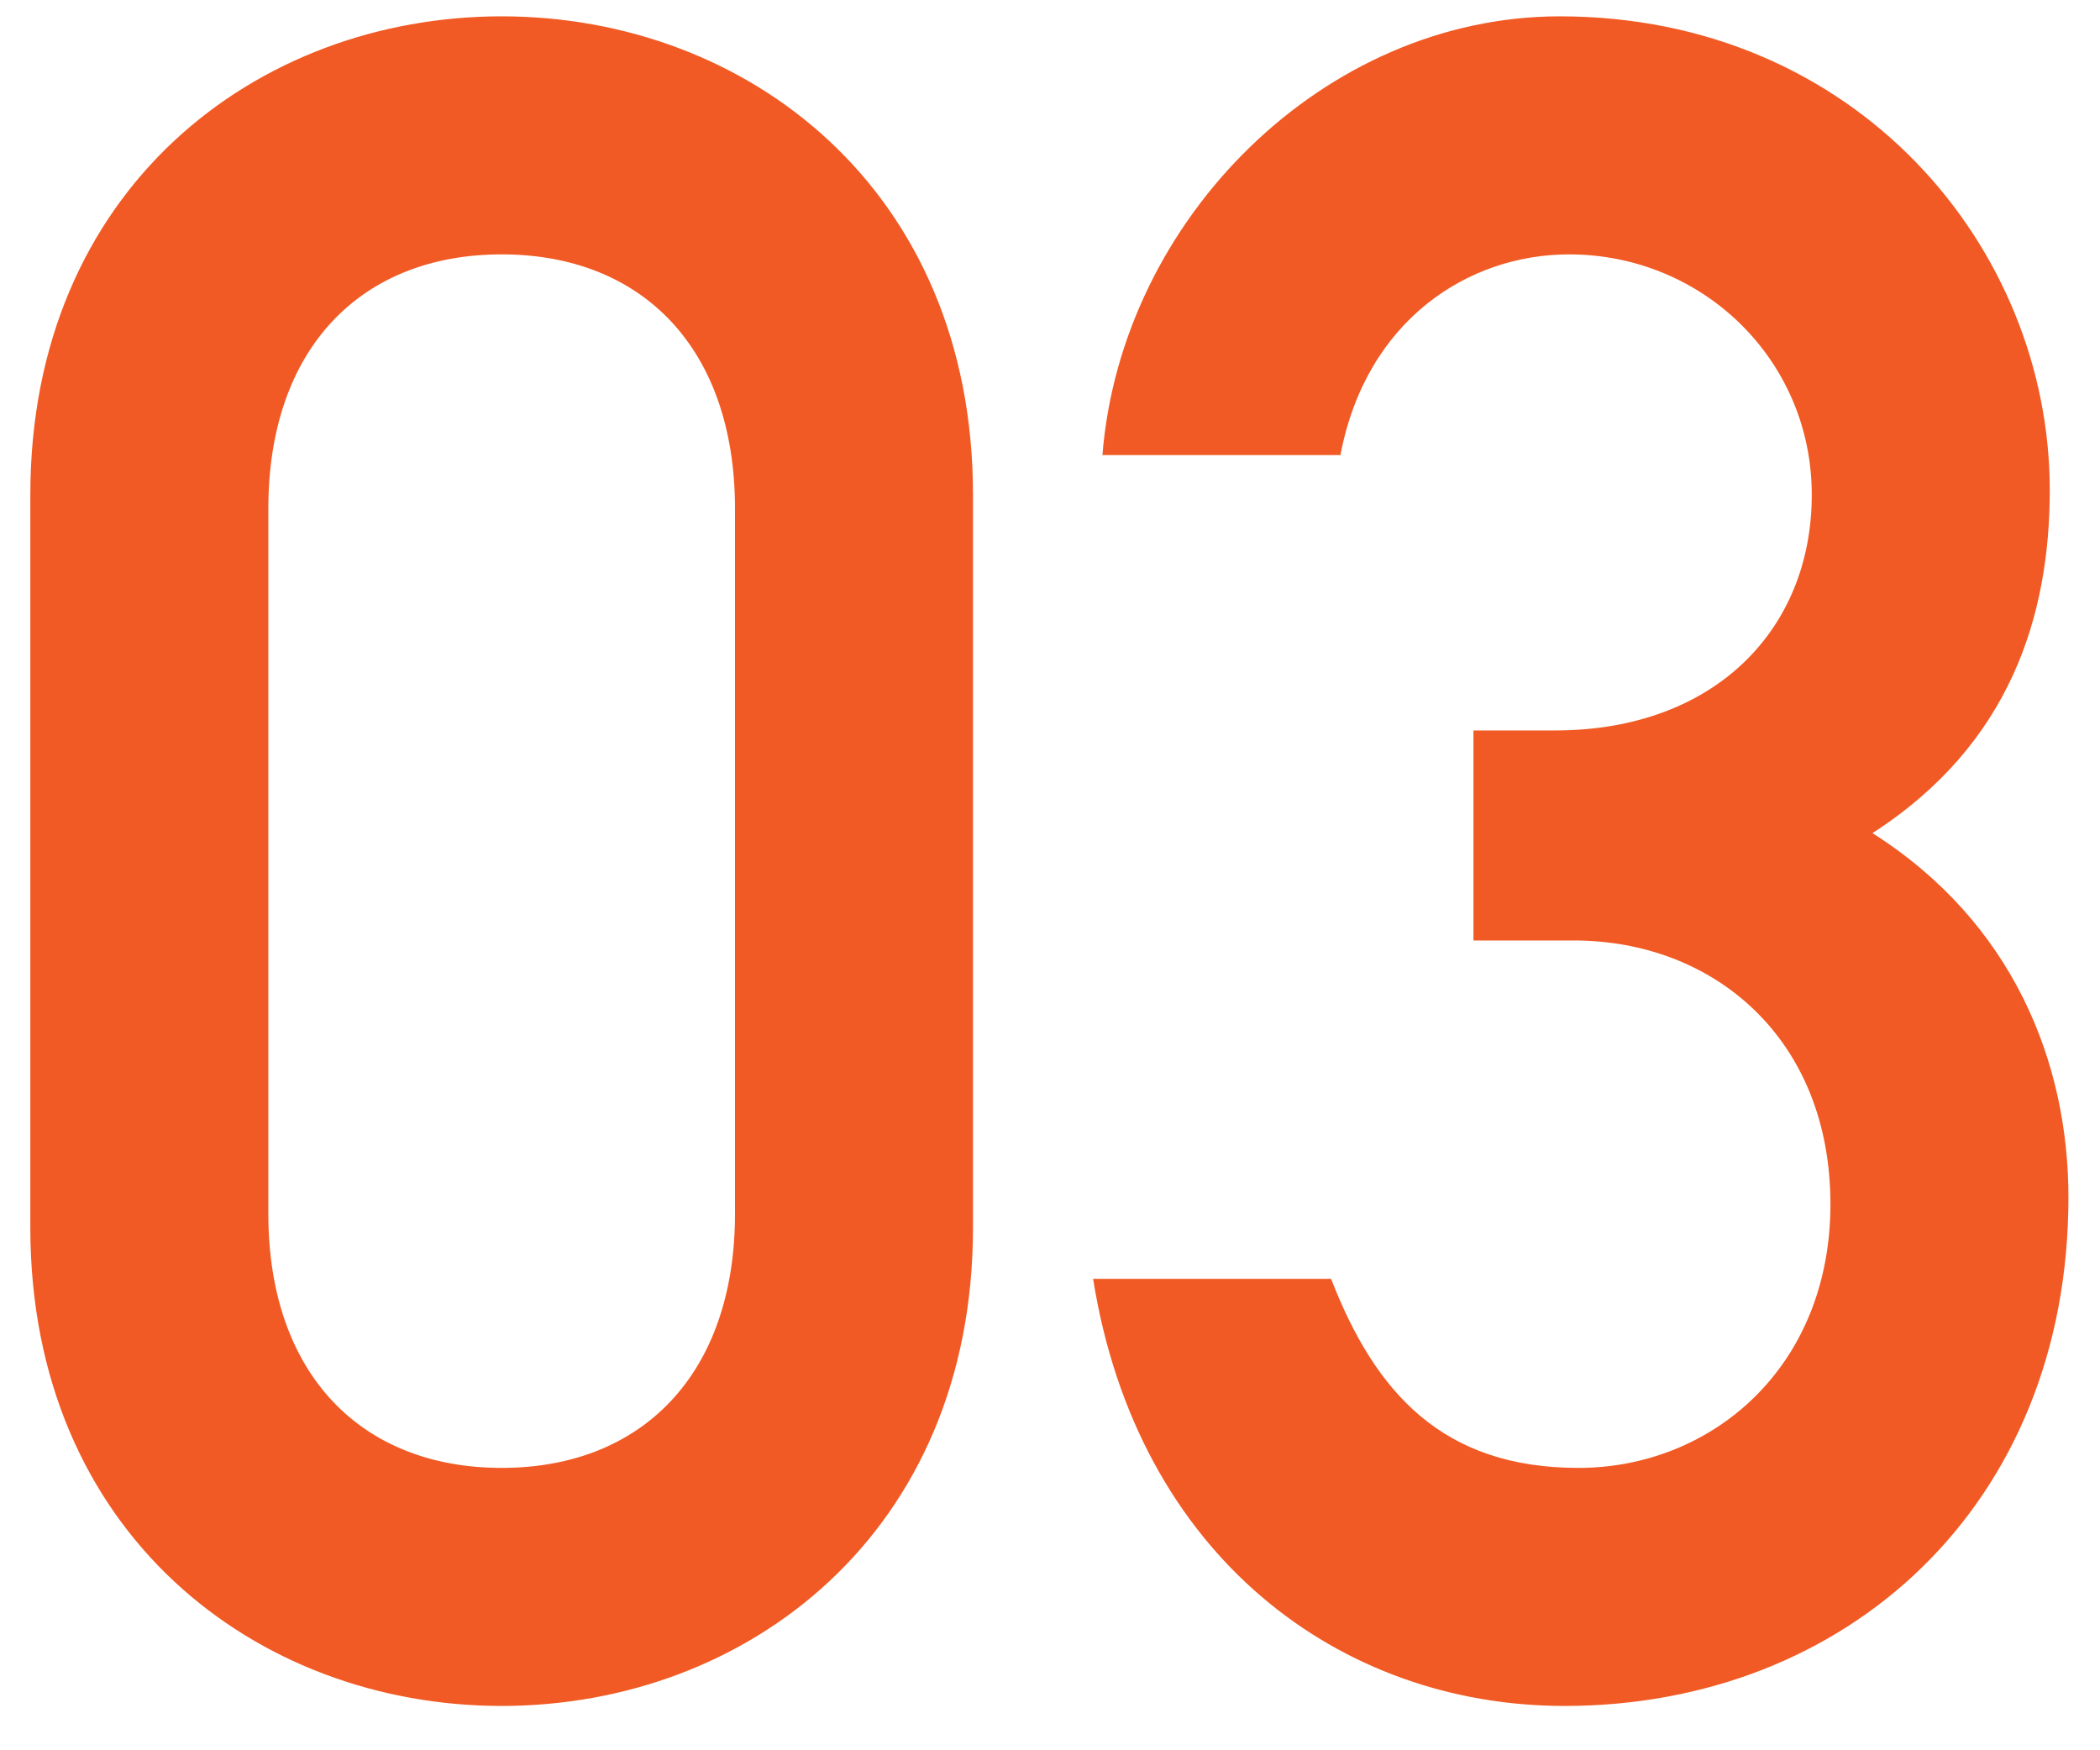
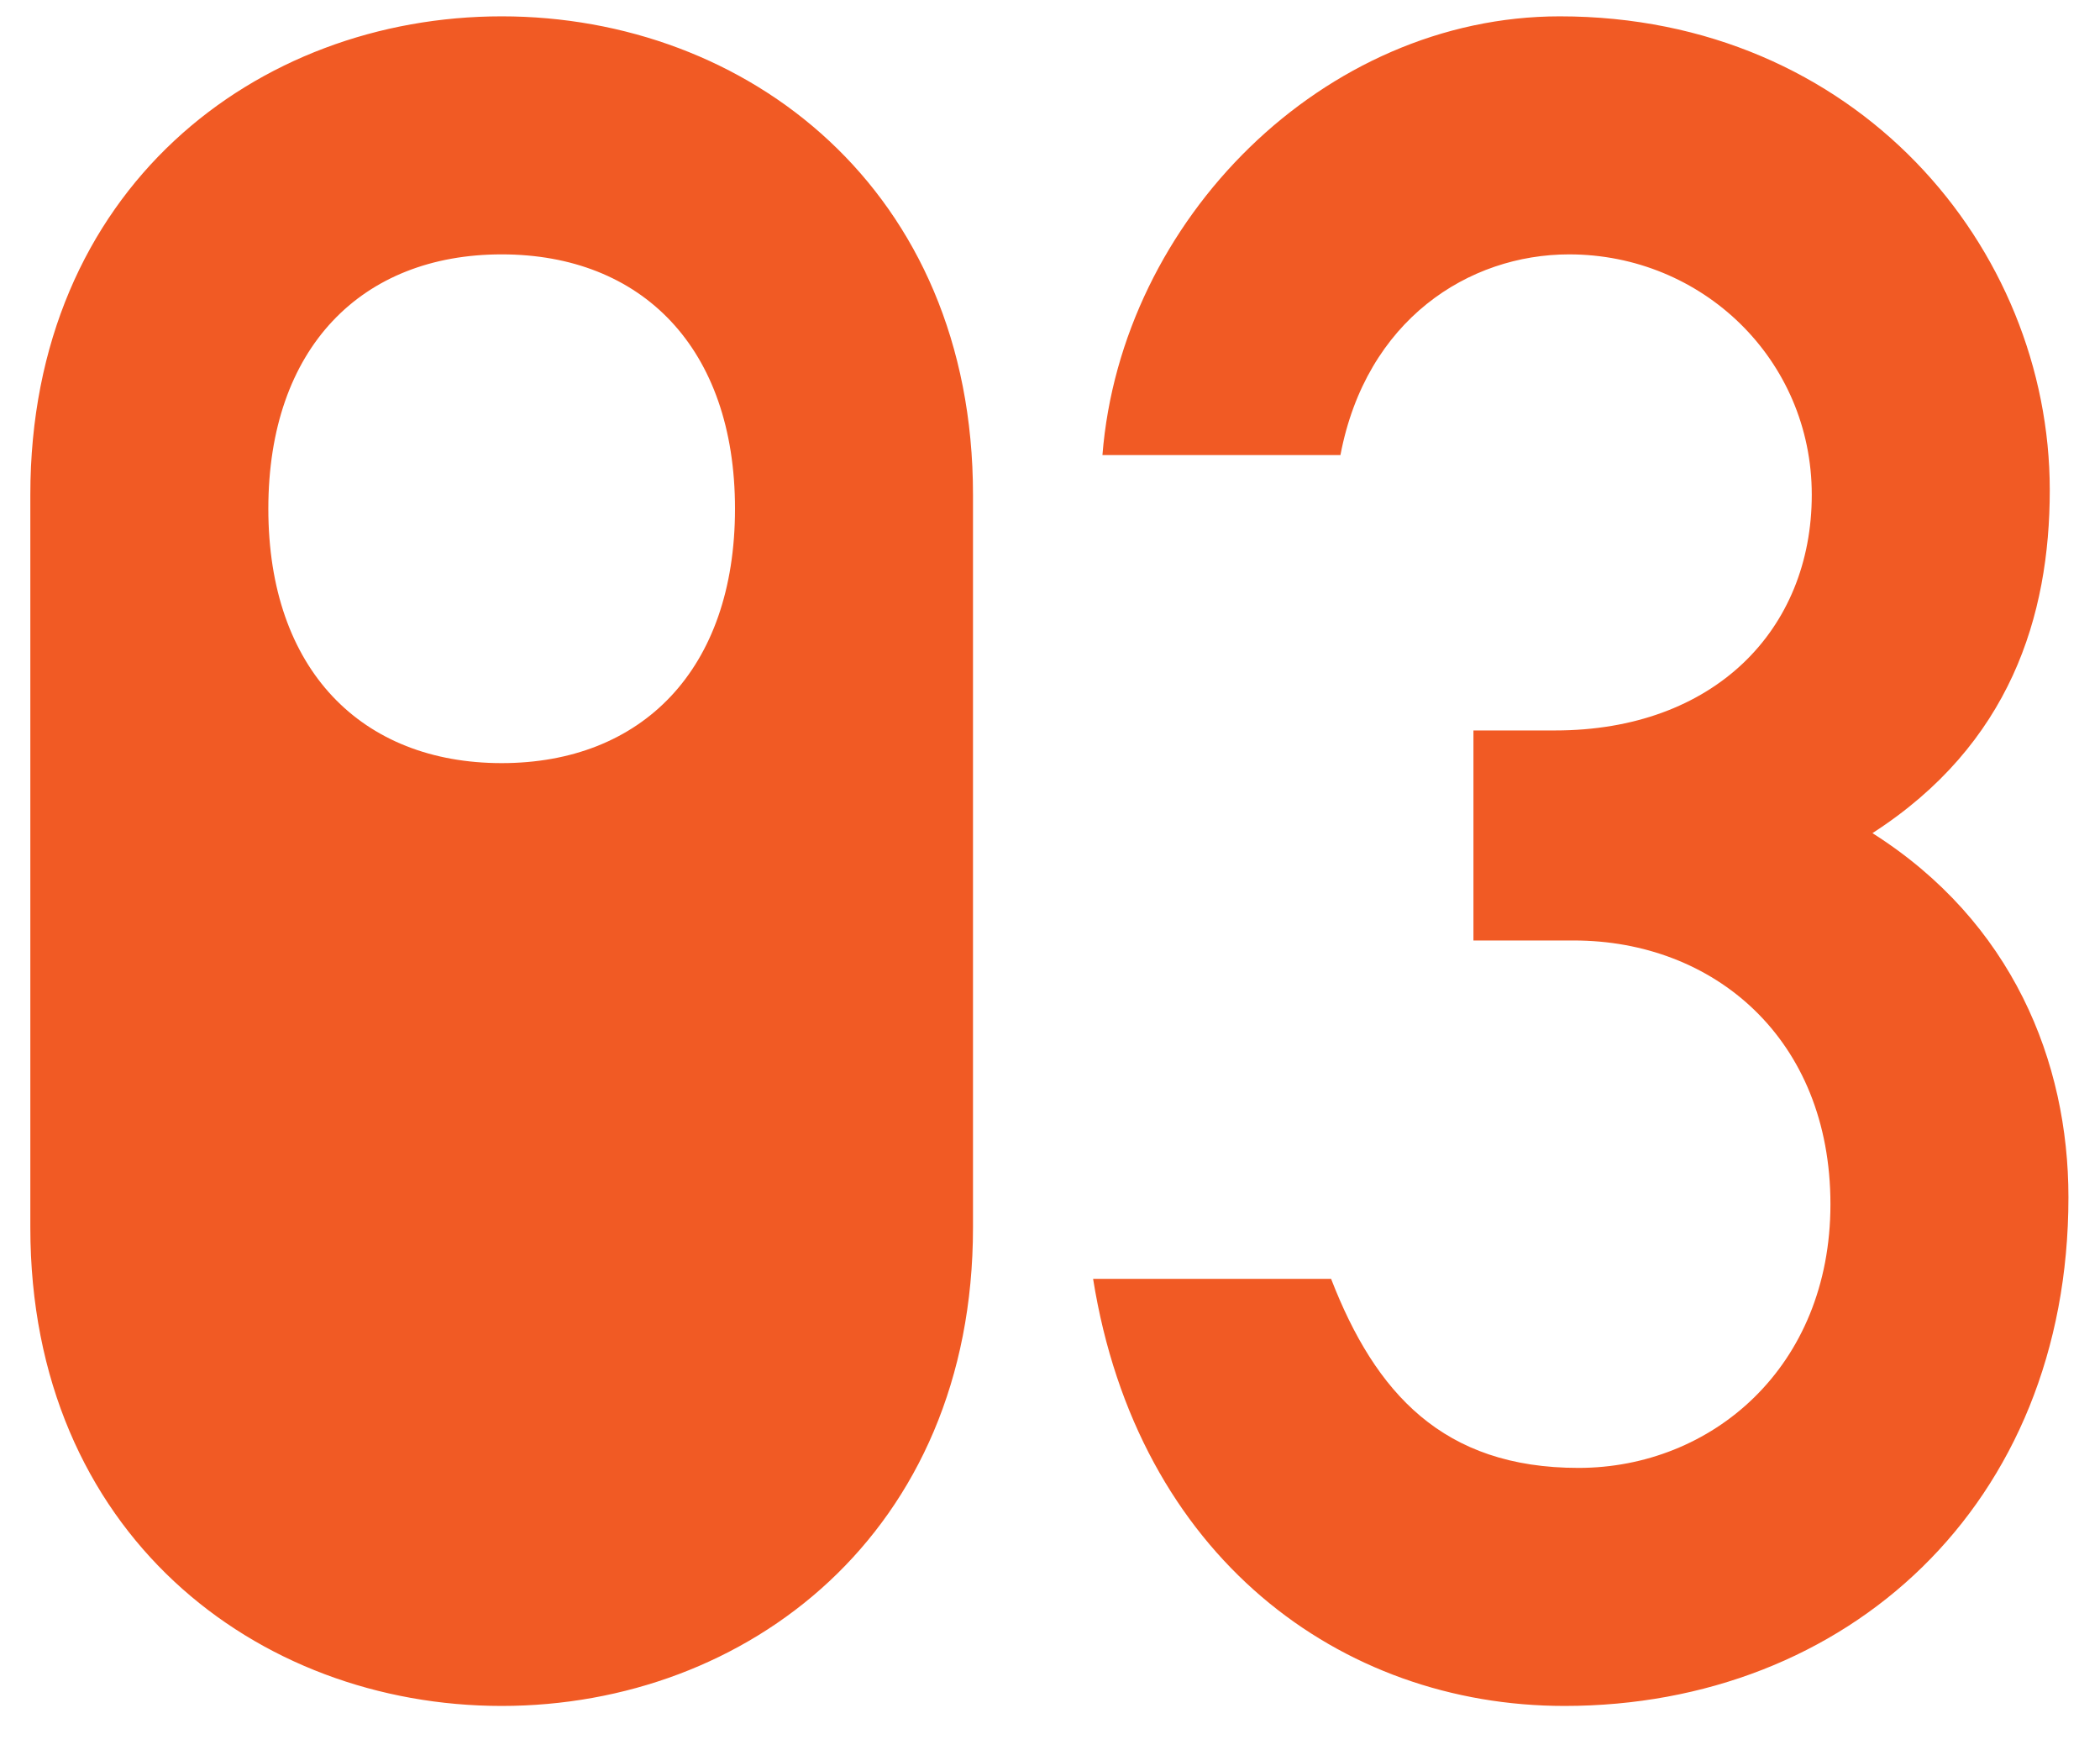
<svg xmlns="http://www.w3.org/2000/svg" fill="none" height="30" viewBox="0 0 36 30" width="36">
-   <path d="m12.6 20.8v-12.08c0-2.76-1.6-4.36-4-4.36s-4 1.6-4 4.36v12.08c0 2.76 1.6 4.36 4 4.36s4-1.6 4-4.36zm-12.08.24v-12.56c0-5.24 3.88-8.2 8.08-8.2s8.08 2.96 8.08 8.2v12.56c0 5.24-3.88 8.2-8.08 8.2s-8.08-2.96-8.08-8.2zm24.739-4.92v-3.6h1.4c2.72 0 4.4-1.72 4.4-4.04s-1.88-4.12-4.16-4.12c-1.72 0-3.48 1.12-3.92 3.44h-4.08c.32-4.04 3.8-7.52 7.84-7.52 5.08 0 8.4 3.96 8.4 8.12 0 2.16-.68 4.36-3.04 5.88 2.4 1.52 3.36 3.92 3.36 6.24 0 5.28-3.8 8.72-8.64 8.72-3.84 0-7.32-2.56-8.08-7.32h4.08c.76 1.96 1.92 3.24 4.24 3.24 2.28 0 4.32-1.72 4.32-4.52 0-2.84-2-4.52-4.4-4.52z" fill="#f15a24" />
+   <path d="m12.6 20.8v-12.08c0-2.76-1.6-4.36-4-4.36s-4 1.6-4 4.36c0 2.76 1.6 4.36 4 4.36s4-1.6 4-4.36zm-12.08.24v-12.56c0-5.24 3.88-8.2 8.08-8.2s8.08 2.96 8.08 8.2v12.56c0 5.24-3.88 8.2-8.08 8.2s-8.08-2.96-8.08-8.2zm24.739-4.92v-3.6h1.4c2.72 0 4.4-1.72 4.4-4.04s-1.88-4.12-4.16-4.12c-1.72 0-3.48 1.12-3.92 3.44h-4.08c.32-4.04 3.8-7.52 7.84-7.52 5.08 0 8.4 3.96 8.4 8.12 0 2.16-.68 4.36-3.04 5.88 2.4 1.52 3.36 3.92 3.36 6.24 0 5.28-3.8 8.72-8.64 8.72-3.84 0-7.32-2.56-8.08-7.32h4.08c.76 1.96 1.92 3.24 4.24 3.24 2.28 0 4.32-1.72 4.32-4.52 0-2.84-2-4.52-4.4-4.52z" fill="#f15a24" />
</svg>